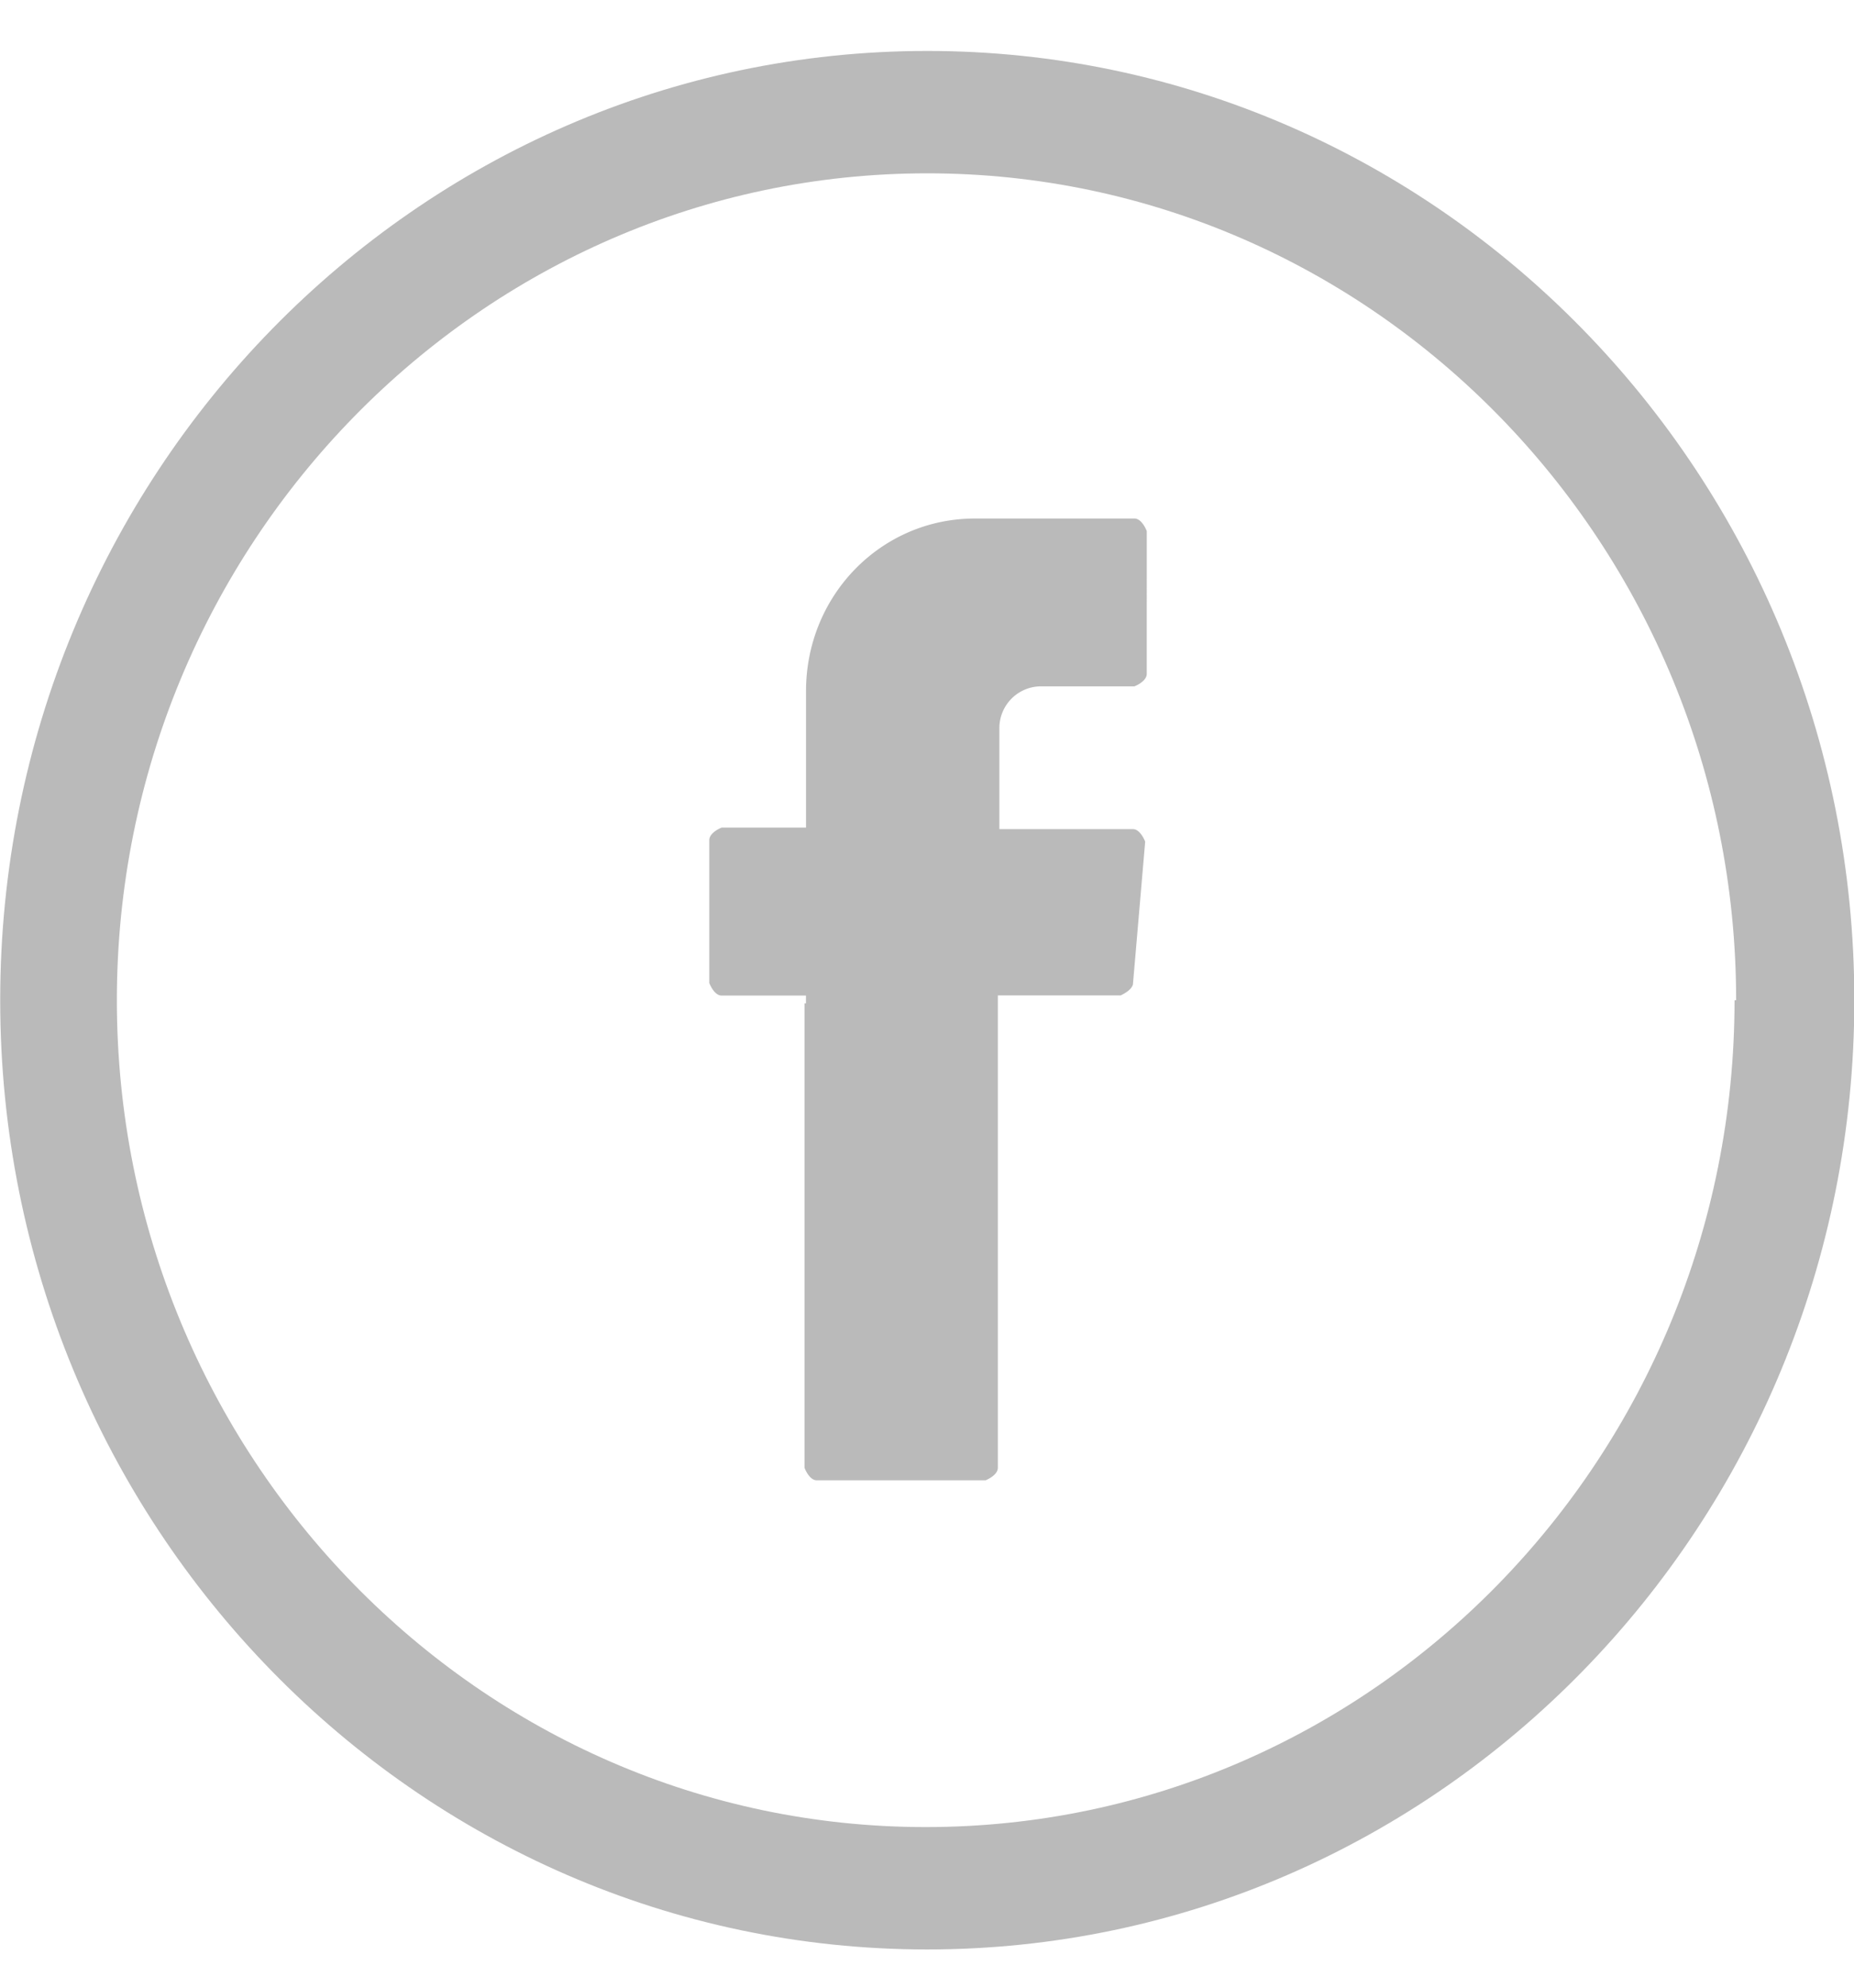
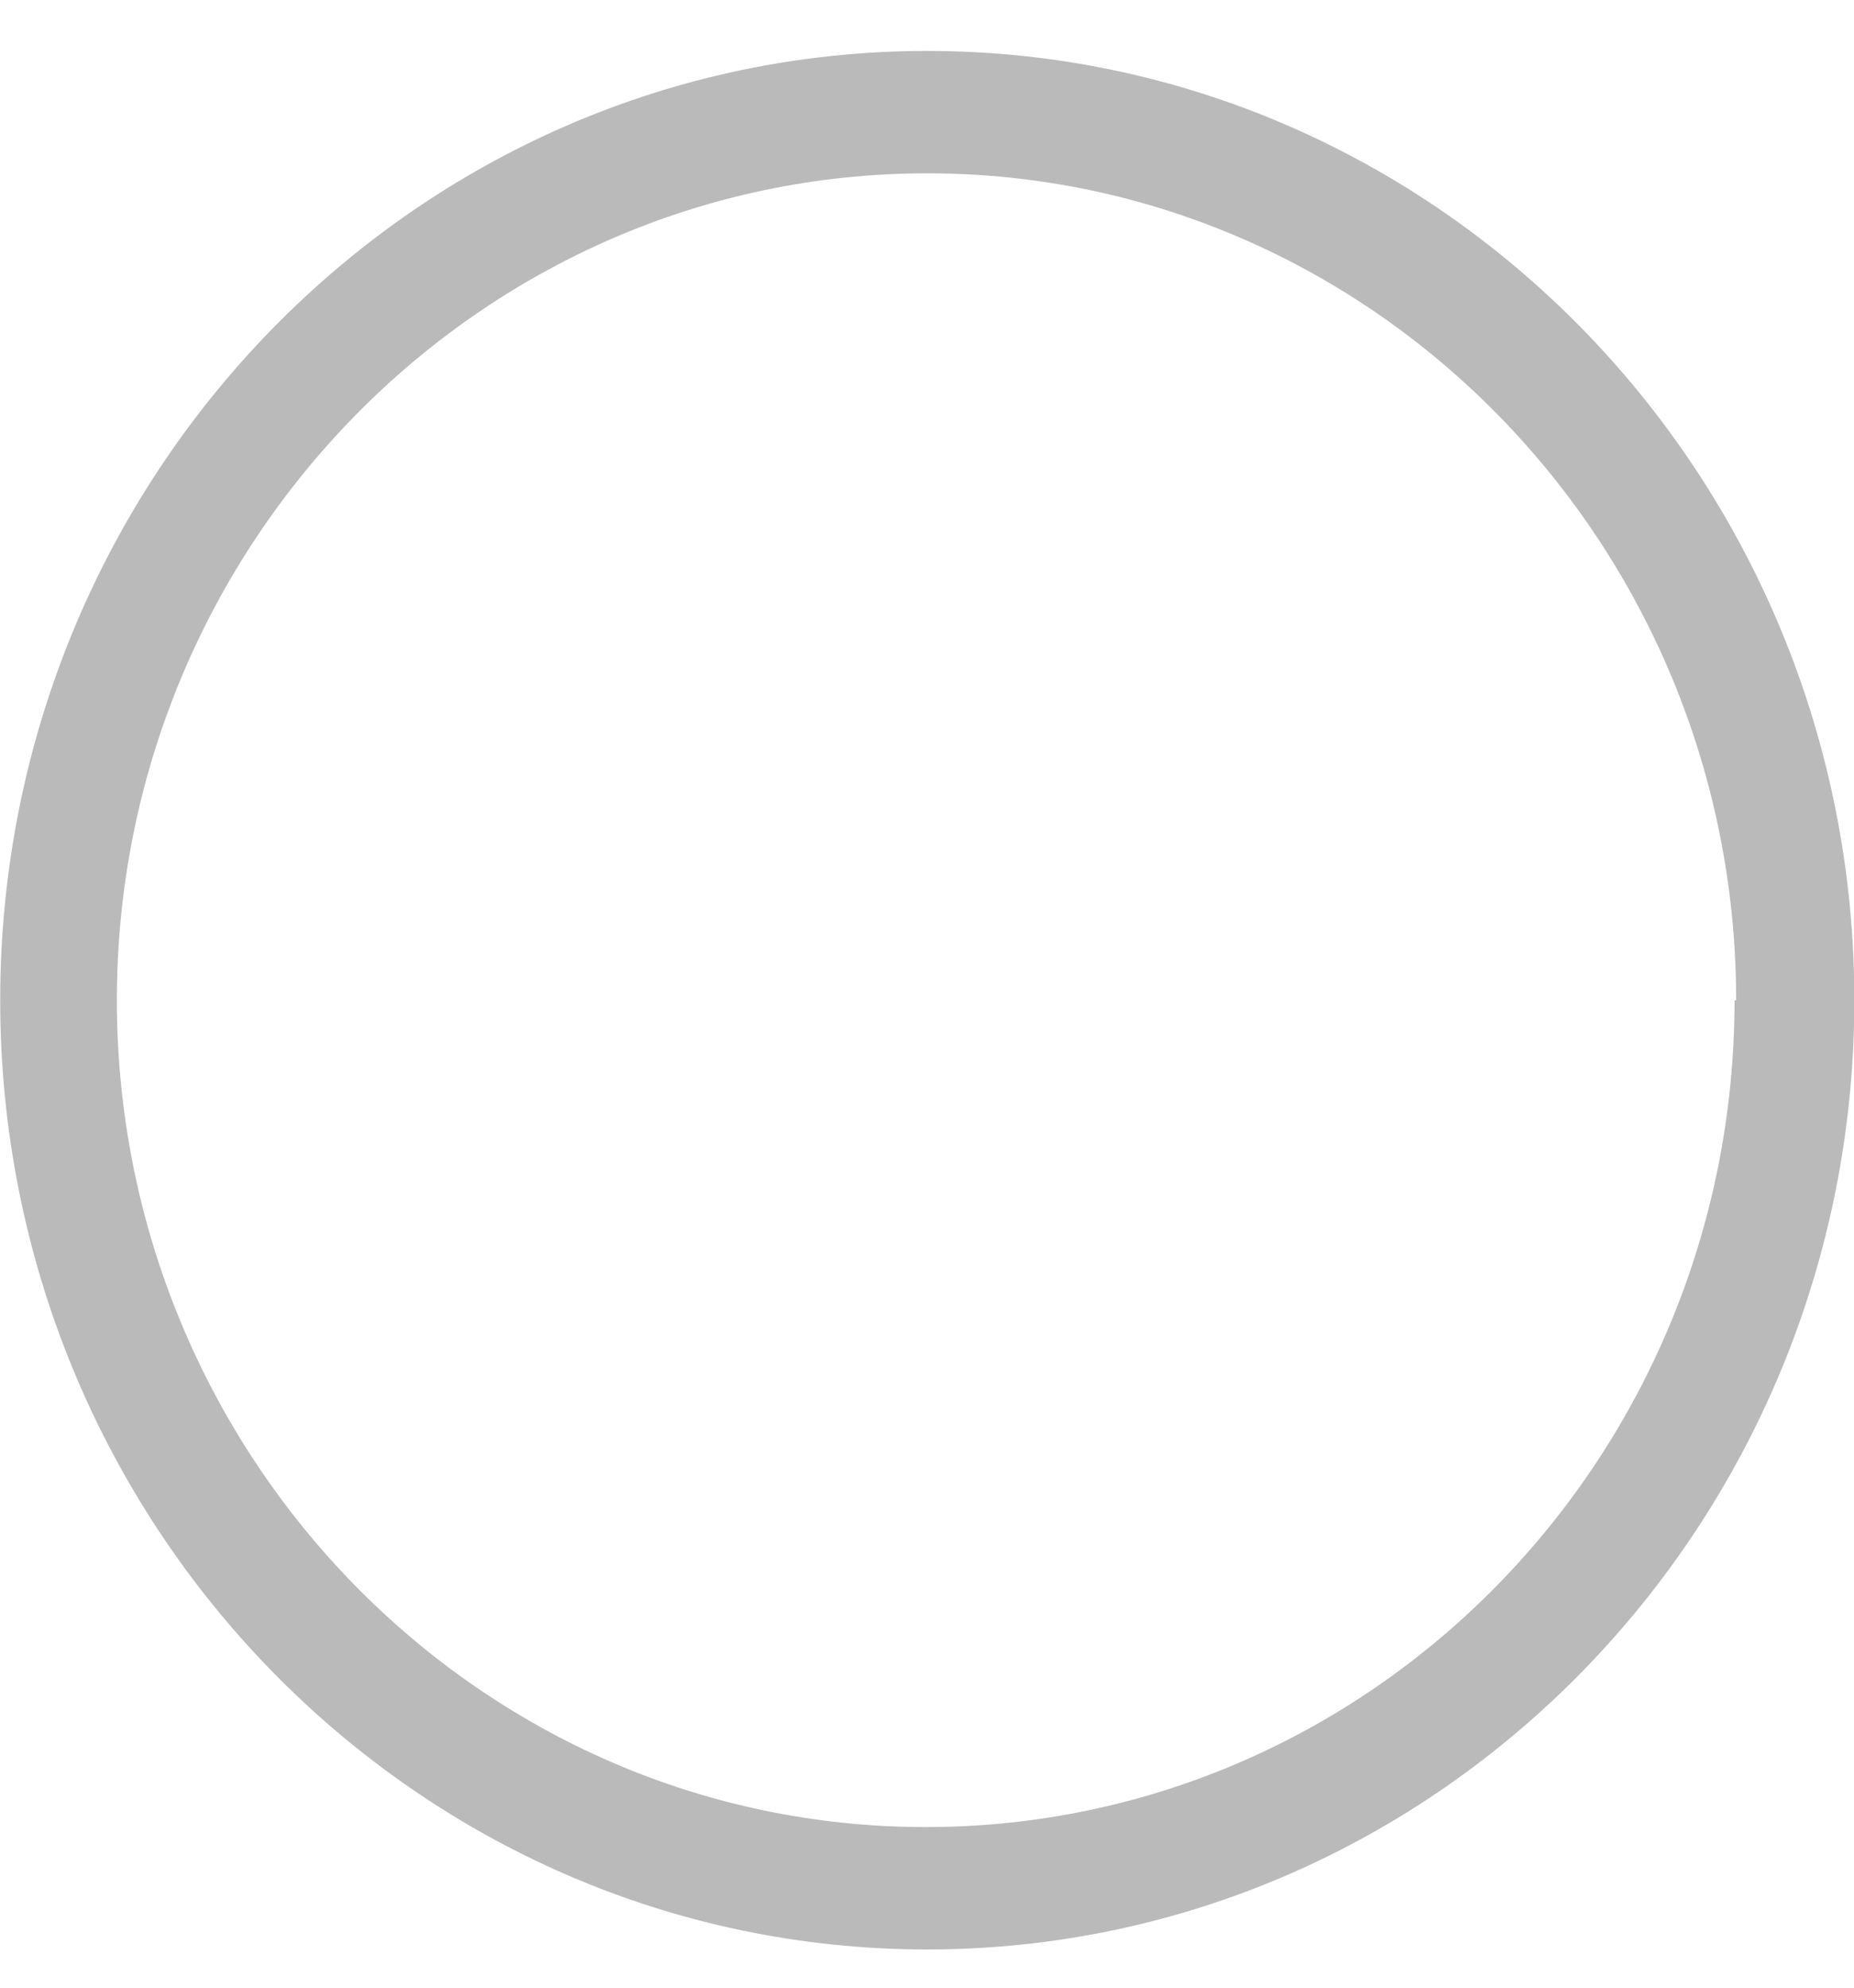
<svg xmlns="http://www.w3.org/2000/svg" width="28" height="30" fill="none">
-   <path fill-rule="evenodd" clip-rule="evenodd" d="M12.15 15.143v7.01s.069.189.185.189h2.55s.185-.072.185-.19v-7.128h1.854s.163-.07.186-.166l.185-2.155s-.07-.189-.185-.189h-2.017v-1.516a.63.63 0 0 1 .626-.639h1.414s.186-.071.186-.19V8.016s-.07-.19-.186-.19h-2.41c-1.415 0-2.55 1.16-2.55 2.605v2.06h-1.275s-.186.071-.186.19v2.155s.07.19.186.19h1.274v.118h-.023Z" fill="#BABABA" />
-   <path d="M14.004.769C6.284.769.003 7.187.003 15.096c0 7.91 6.282 14.327 14 14.327 7.72 0 14.002-6.418 14.002-14.327 0-7.91-6.282-14.327-14.001-14.327Zm12.192 14.327c0 6.891-5.47 12.48-12.216 12.48-6.745 0-12.215-5.613-12.215-12.48s5.493-12.48 12.239-12.48c6.745 0 12.216 5.613 12.216 12.48h-.024Z" fill="#BABABA" />
+   <path d="M14.004.769C6.284.769.003 7.187.003 15.096c0 7.91 6.282 14.327 14 14.327 7.72 0 14.002-6.418 14.002-14.327 0-7.91-6.282-14.327-14.001-14.327Zm12.192 14.327c0 6.891-5.47 12.48-12.216 12.48-6.745 0-12.215-5.613-12.215-12.48s5.493-12.48 12.239-12.48c6.745 0 12.216 5.613 12.216 12.48h-.024" fill="#BABABA" />
</svg>